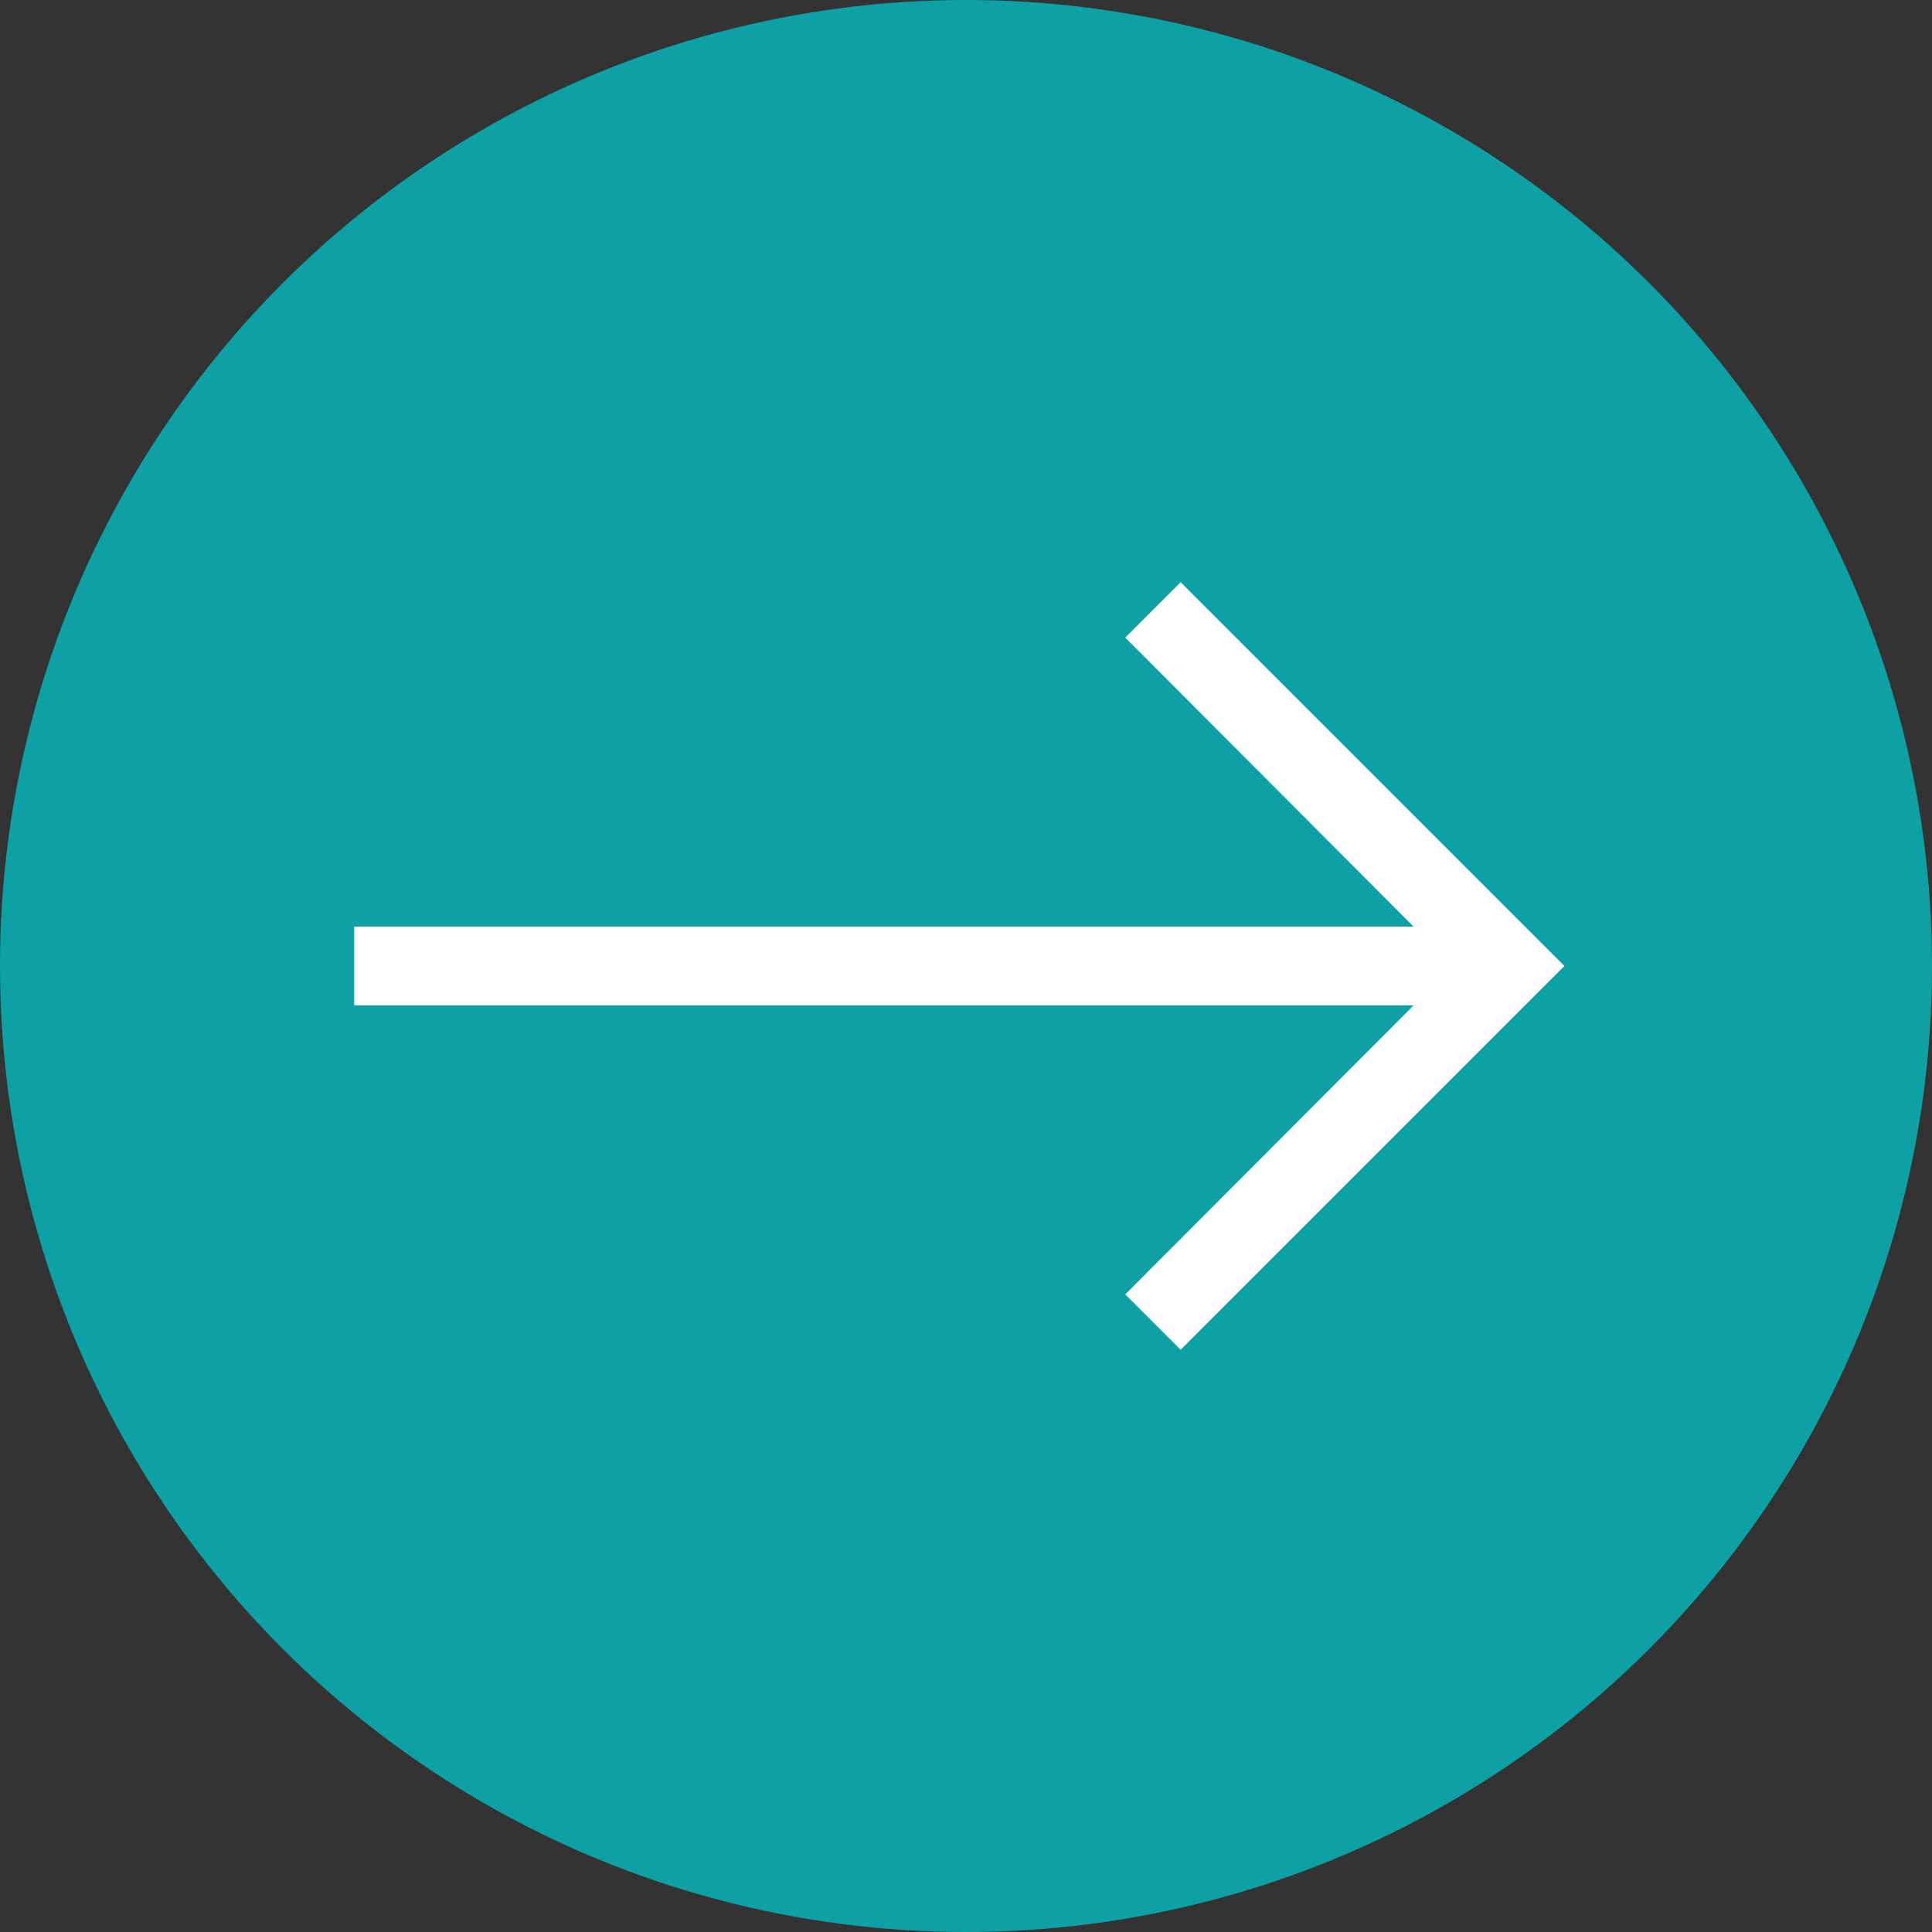
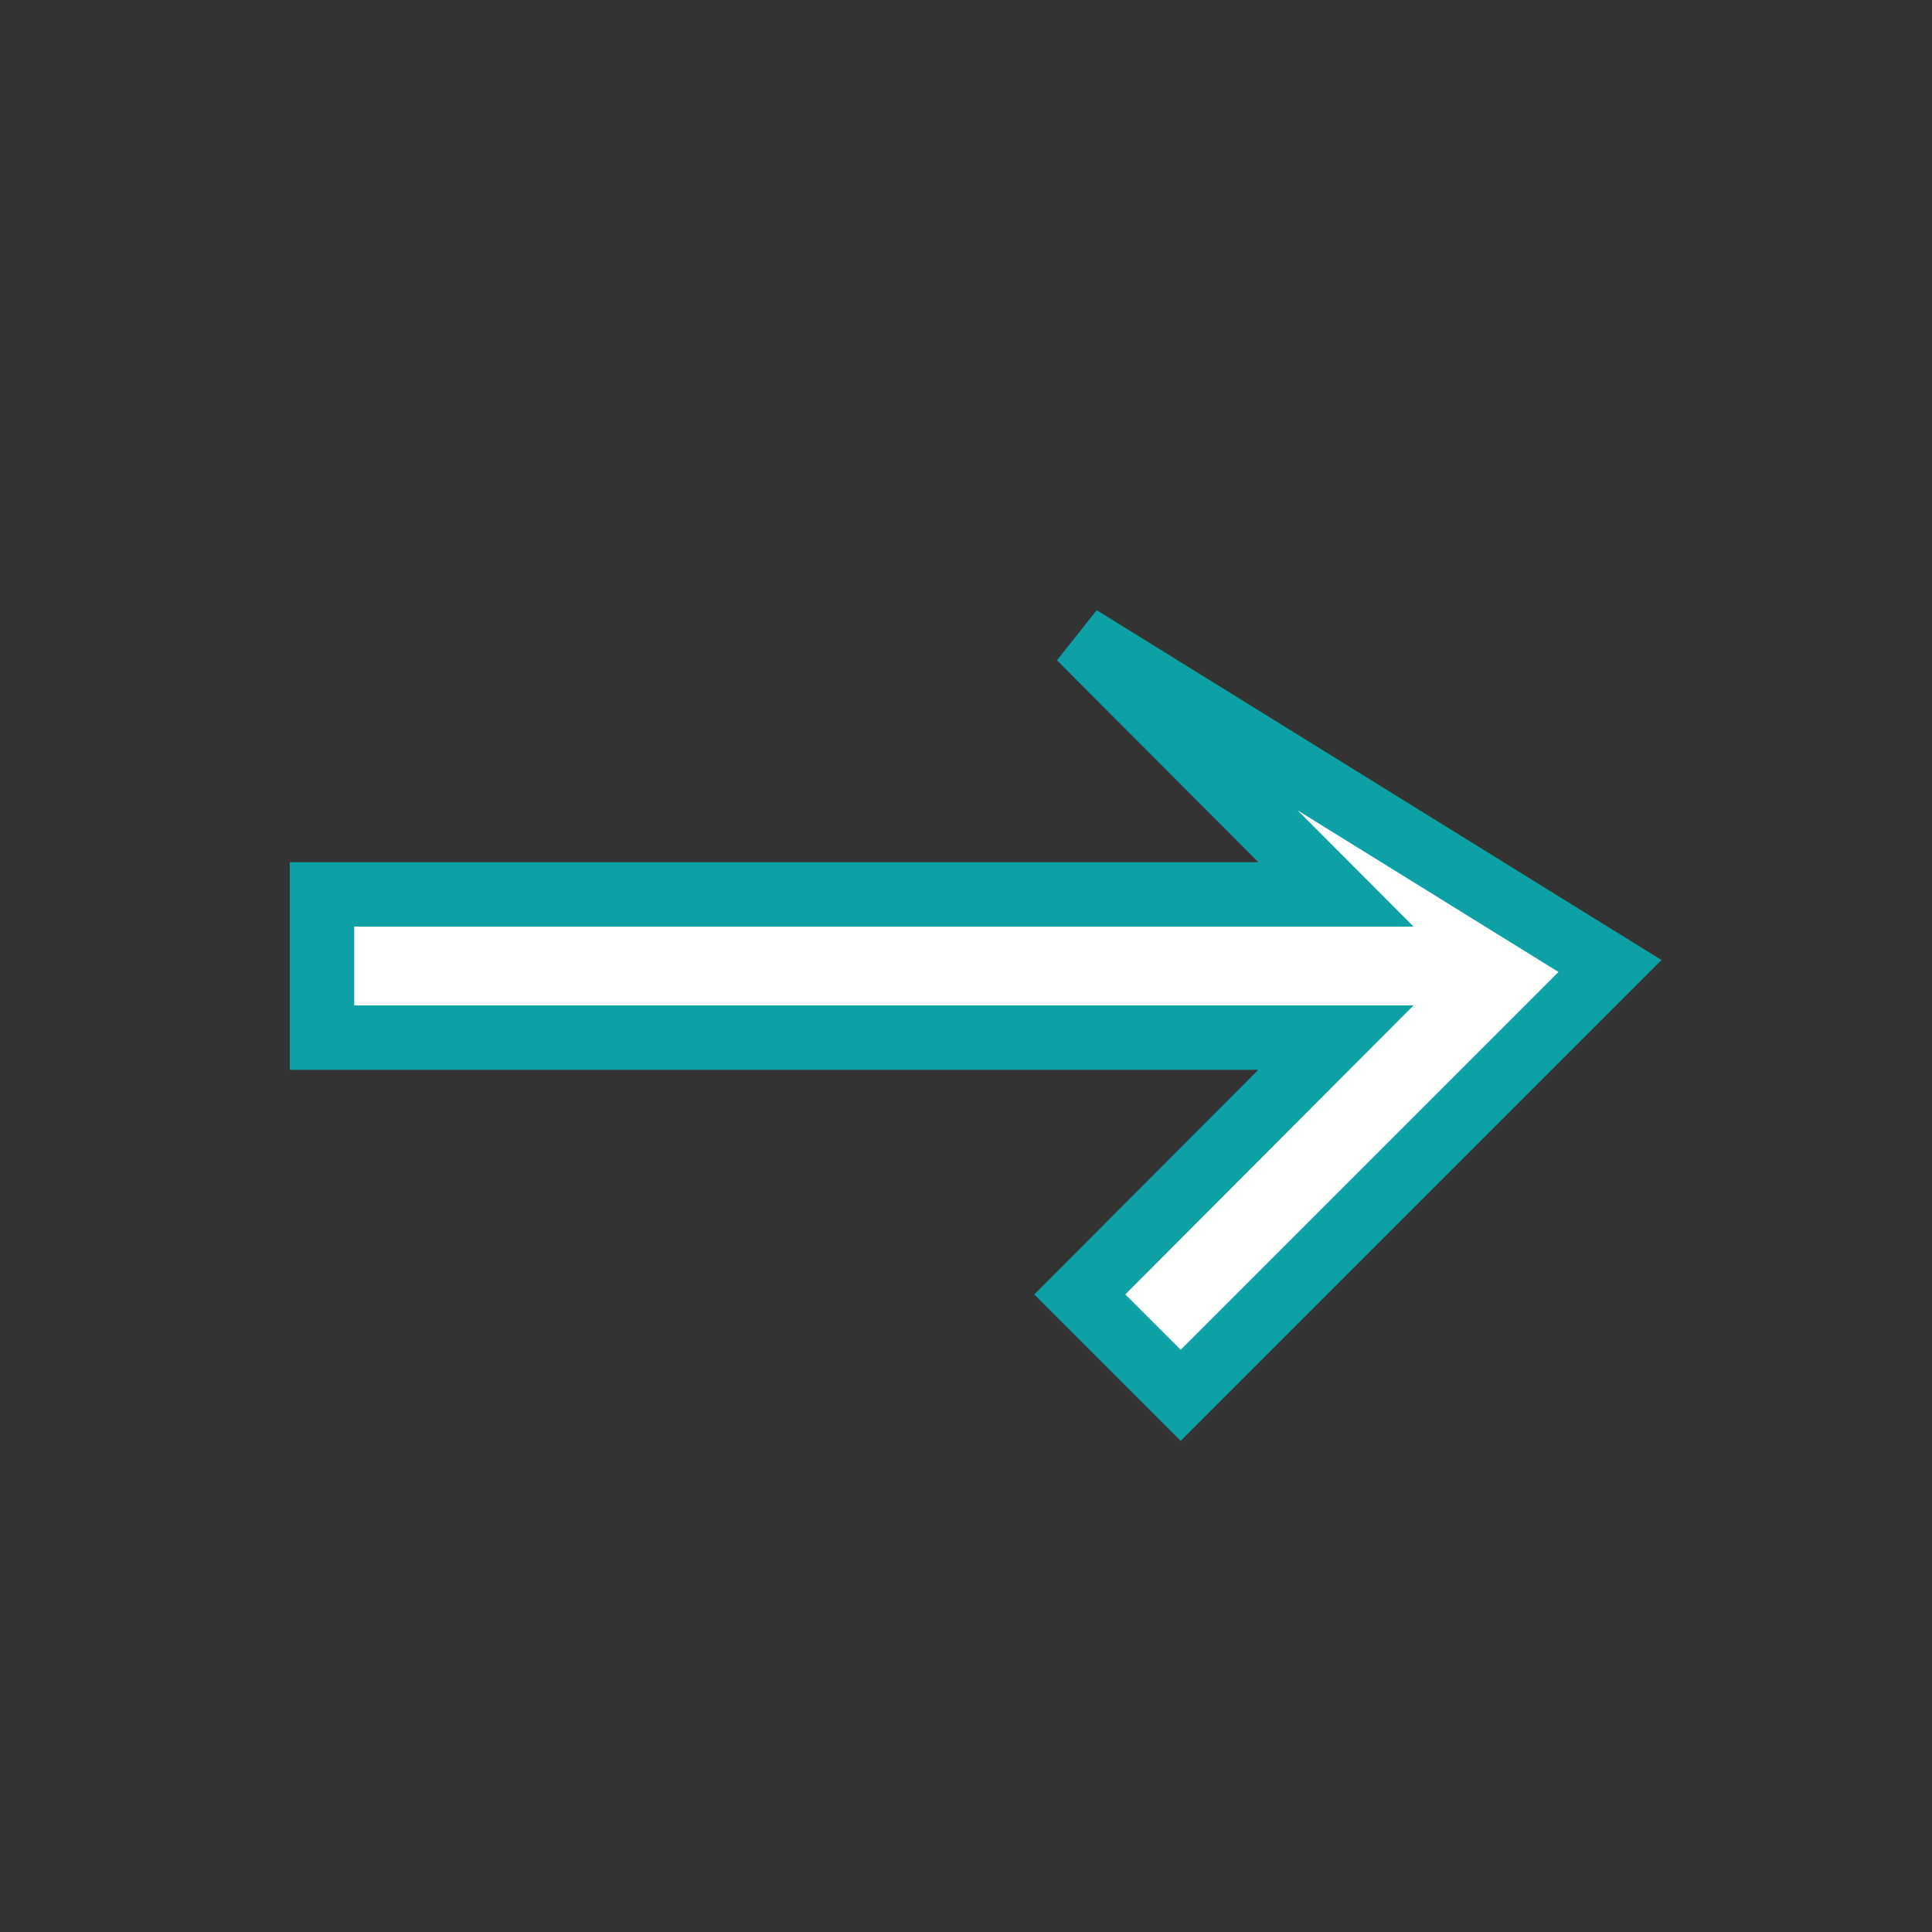
<svg xmlns="http://www.w3.org/2000/svg" width="18" height="18" viewBox="0 0 18 18" fill="none">
  <rect x="0" y="0" width="18" height="18" fill="#333333" stroke="none" />
-   <circle cx="9" cy="9" r="9" fill="#0DA1A5" />
-   <path d="M3 8.333H12.447L10.06 5.94L11 5L15 9L11 13L10.06 12.06L12.447 9.667H3V8.333Z" fill="white" stroke="#0DA1A5" stroke-width="0.6" />
+   <path d="M3 8.333H12.447L10.06 5.94L15 9L11 13L10.06 12.06L12.447 9.667H3V8.333Z" fill="white" stroke="#0DA1A5" stroke-width="0.6" />
</svg>